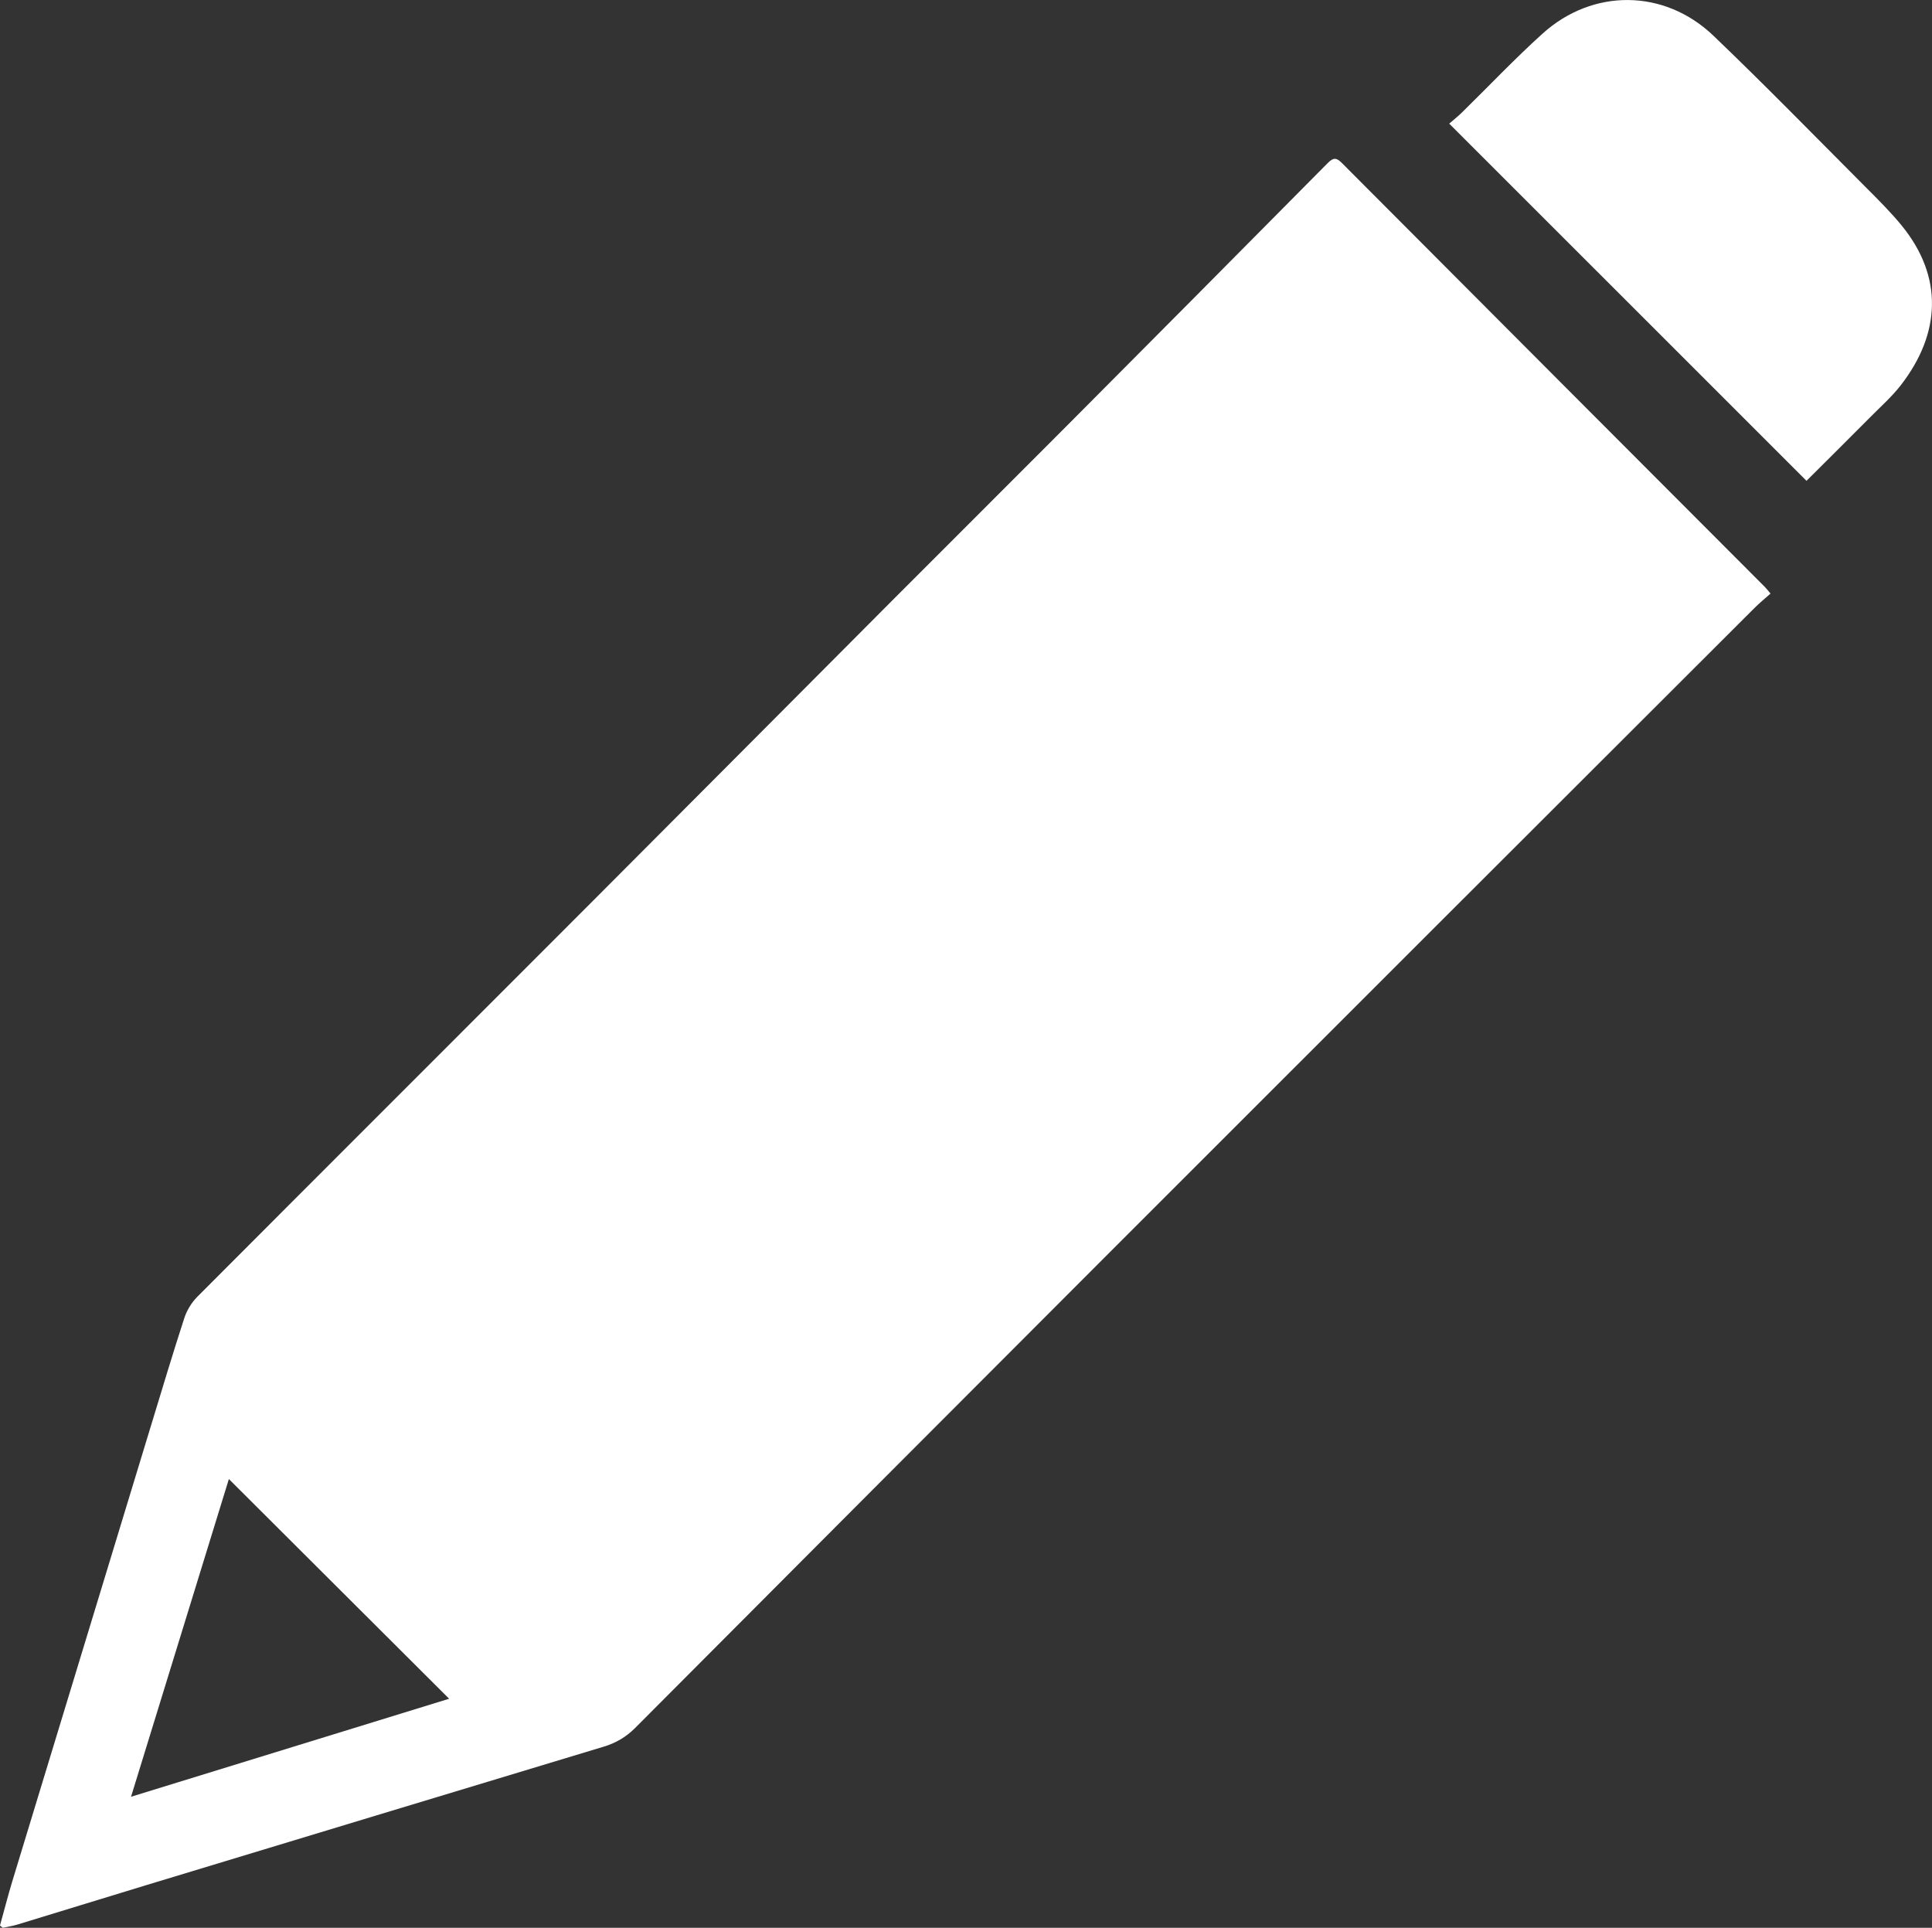
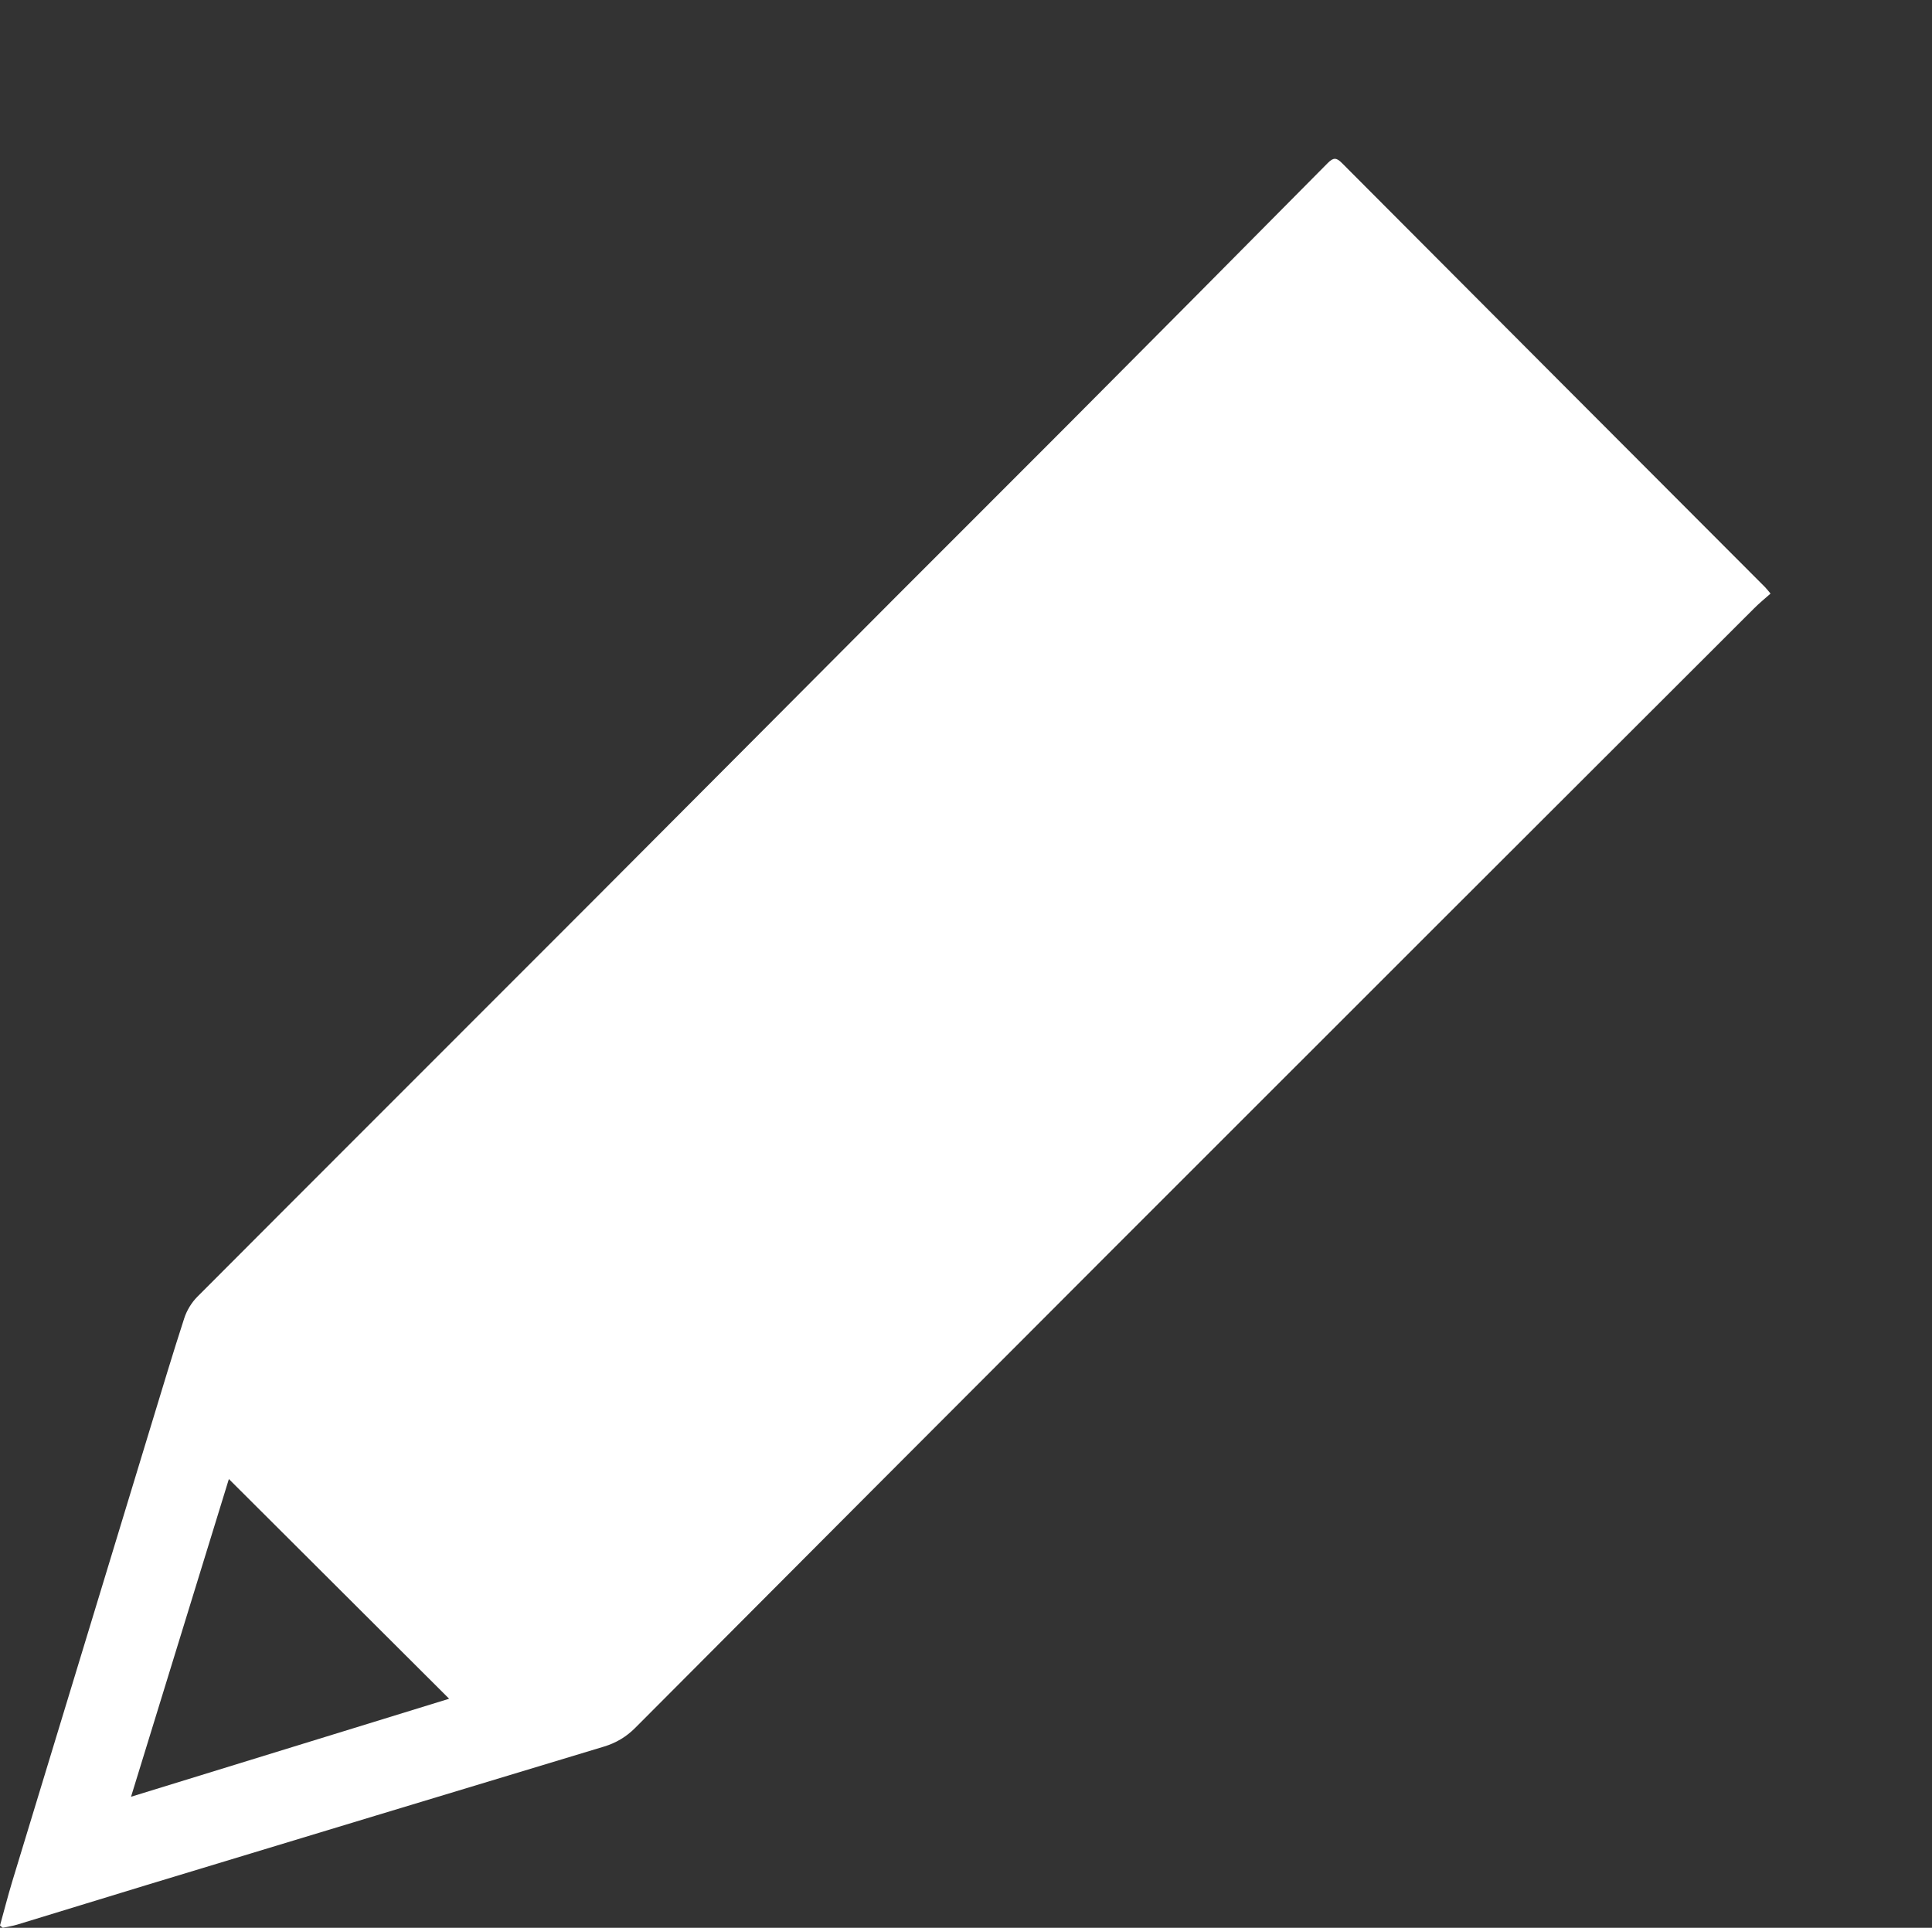
<svg xmlns="http://www.w3.org/2000/svg" id="_レイヤー_2" data-name="レイヤー 2" viewBox="0 0 24.579 24.527">
  <rect x="0" y="0" width="24.579" height="24.527" fill="#333333" stroke="none" />
  <defs>
    <style>
      .cls-1 {
        fill: #fff;
      }
    </style>
  </defs>
  <g id="_多摩キャンパス" data-name="多摩キャンパス">
    <g>
      <path class="cls-1" d="M0,24.498c.051-.184.098-.368.153-.551.59-1.941,1.181-3.882,1.772-5.822.138-.452.273-.904.419-1.353.032-.099.092-.198.165-.272,1.668-1.673,3.341-3.342,5.01-5.014,1.295-1.297,2.587-2.597,3.881-3.895.722-.724,1.447-1.445,2.169-2.17,1.109-1.114,2.218-2.23,3.324-3.348.073-.073.111-.067.18.002,1.792,1.799,3.586,3.596,5.38,5.393.02.02.036.042.072.084-.072.064-.146.124-.213.192-2.722,2.719-5.444,5.437-8.163,8.158-2.025,2.026-4.047,4.054-6.069,6.083-.114.114-.244.191-.397.237-1.942.587-3.883,1.174-5.824,1.763-.547.166-1.094.336-1.641.502-.06.018-.122.027-.183.04-.012-.01-.024-.019-.036-.029ZM2.912,18.817c-.421,1.367-.831,2.699-1.245,4.043,1.359-.419,2.697-.831,4.047-1.247-.929-.927-1.851-1.846-2.802-2.795Z" />
-       <path class="cls-1" d="M22.983,6.118c-1.514-1.514-3.02-3.019-4.546-4.545.049-.043.109-.09.162-.142.341-.334.669-.681,1.023-1.001.64-.58,1.552-.574,2.177.025.66.632,1.299,1.287,1.945,1.935.153.153.307.307.444.473.543.661.499,1.383-.002,2.033-.114.148-.257.275-.39.409-.271.273-.544.544-.814.813Z" />
    </g>
  </g>
</svg>